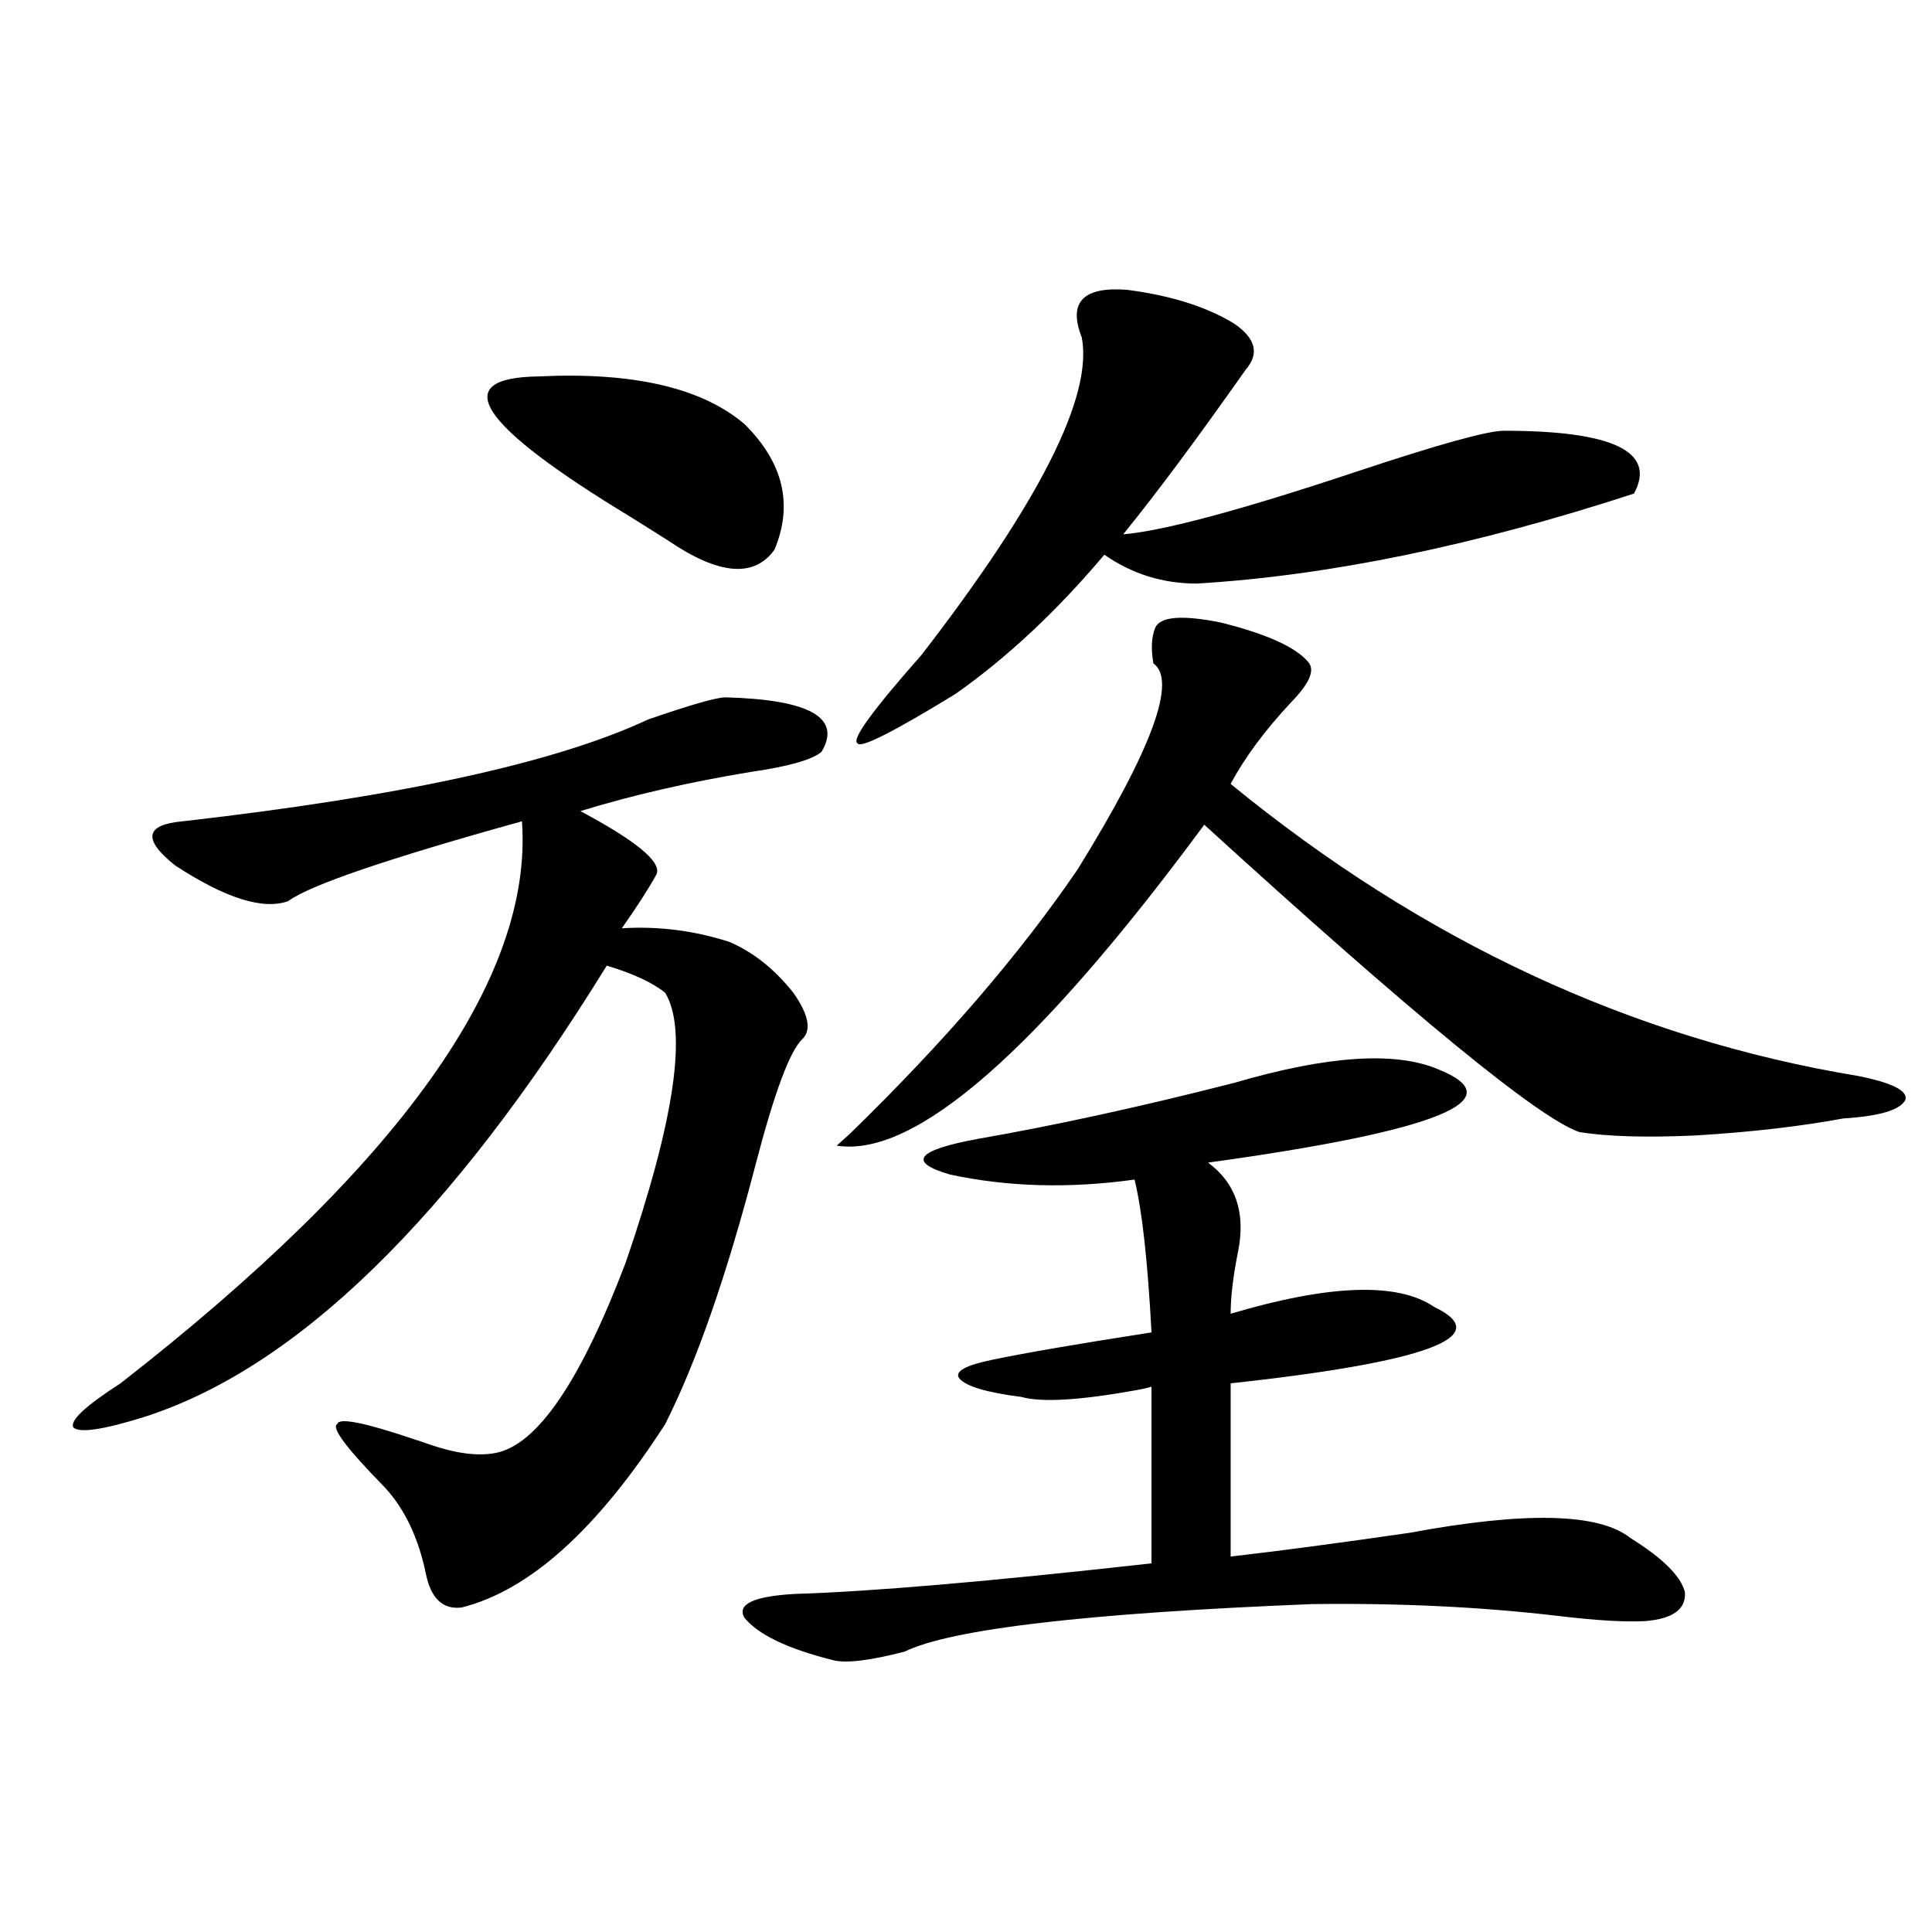
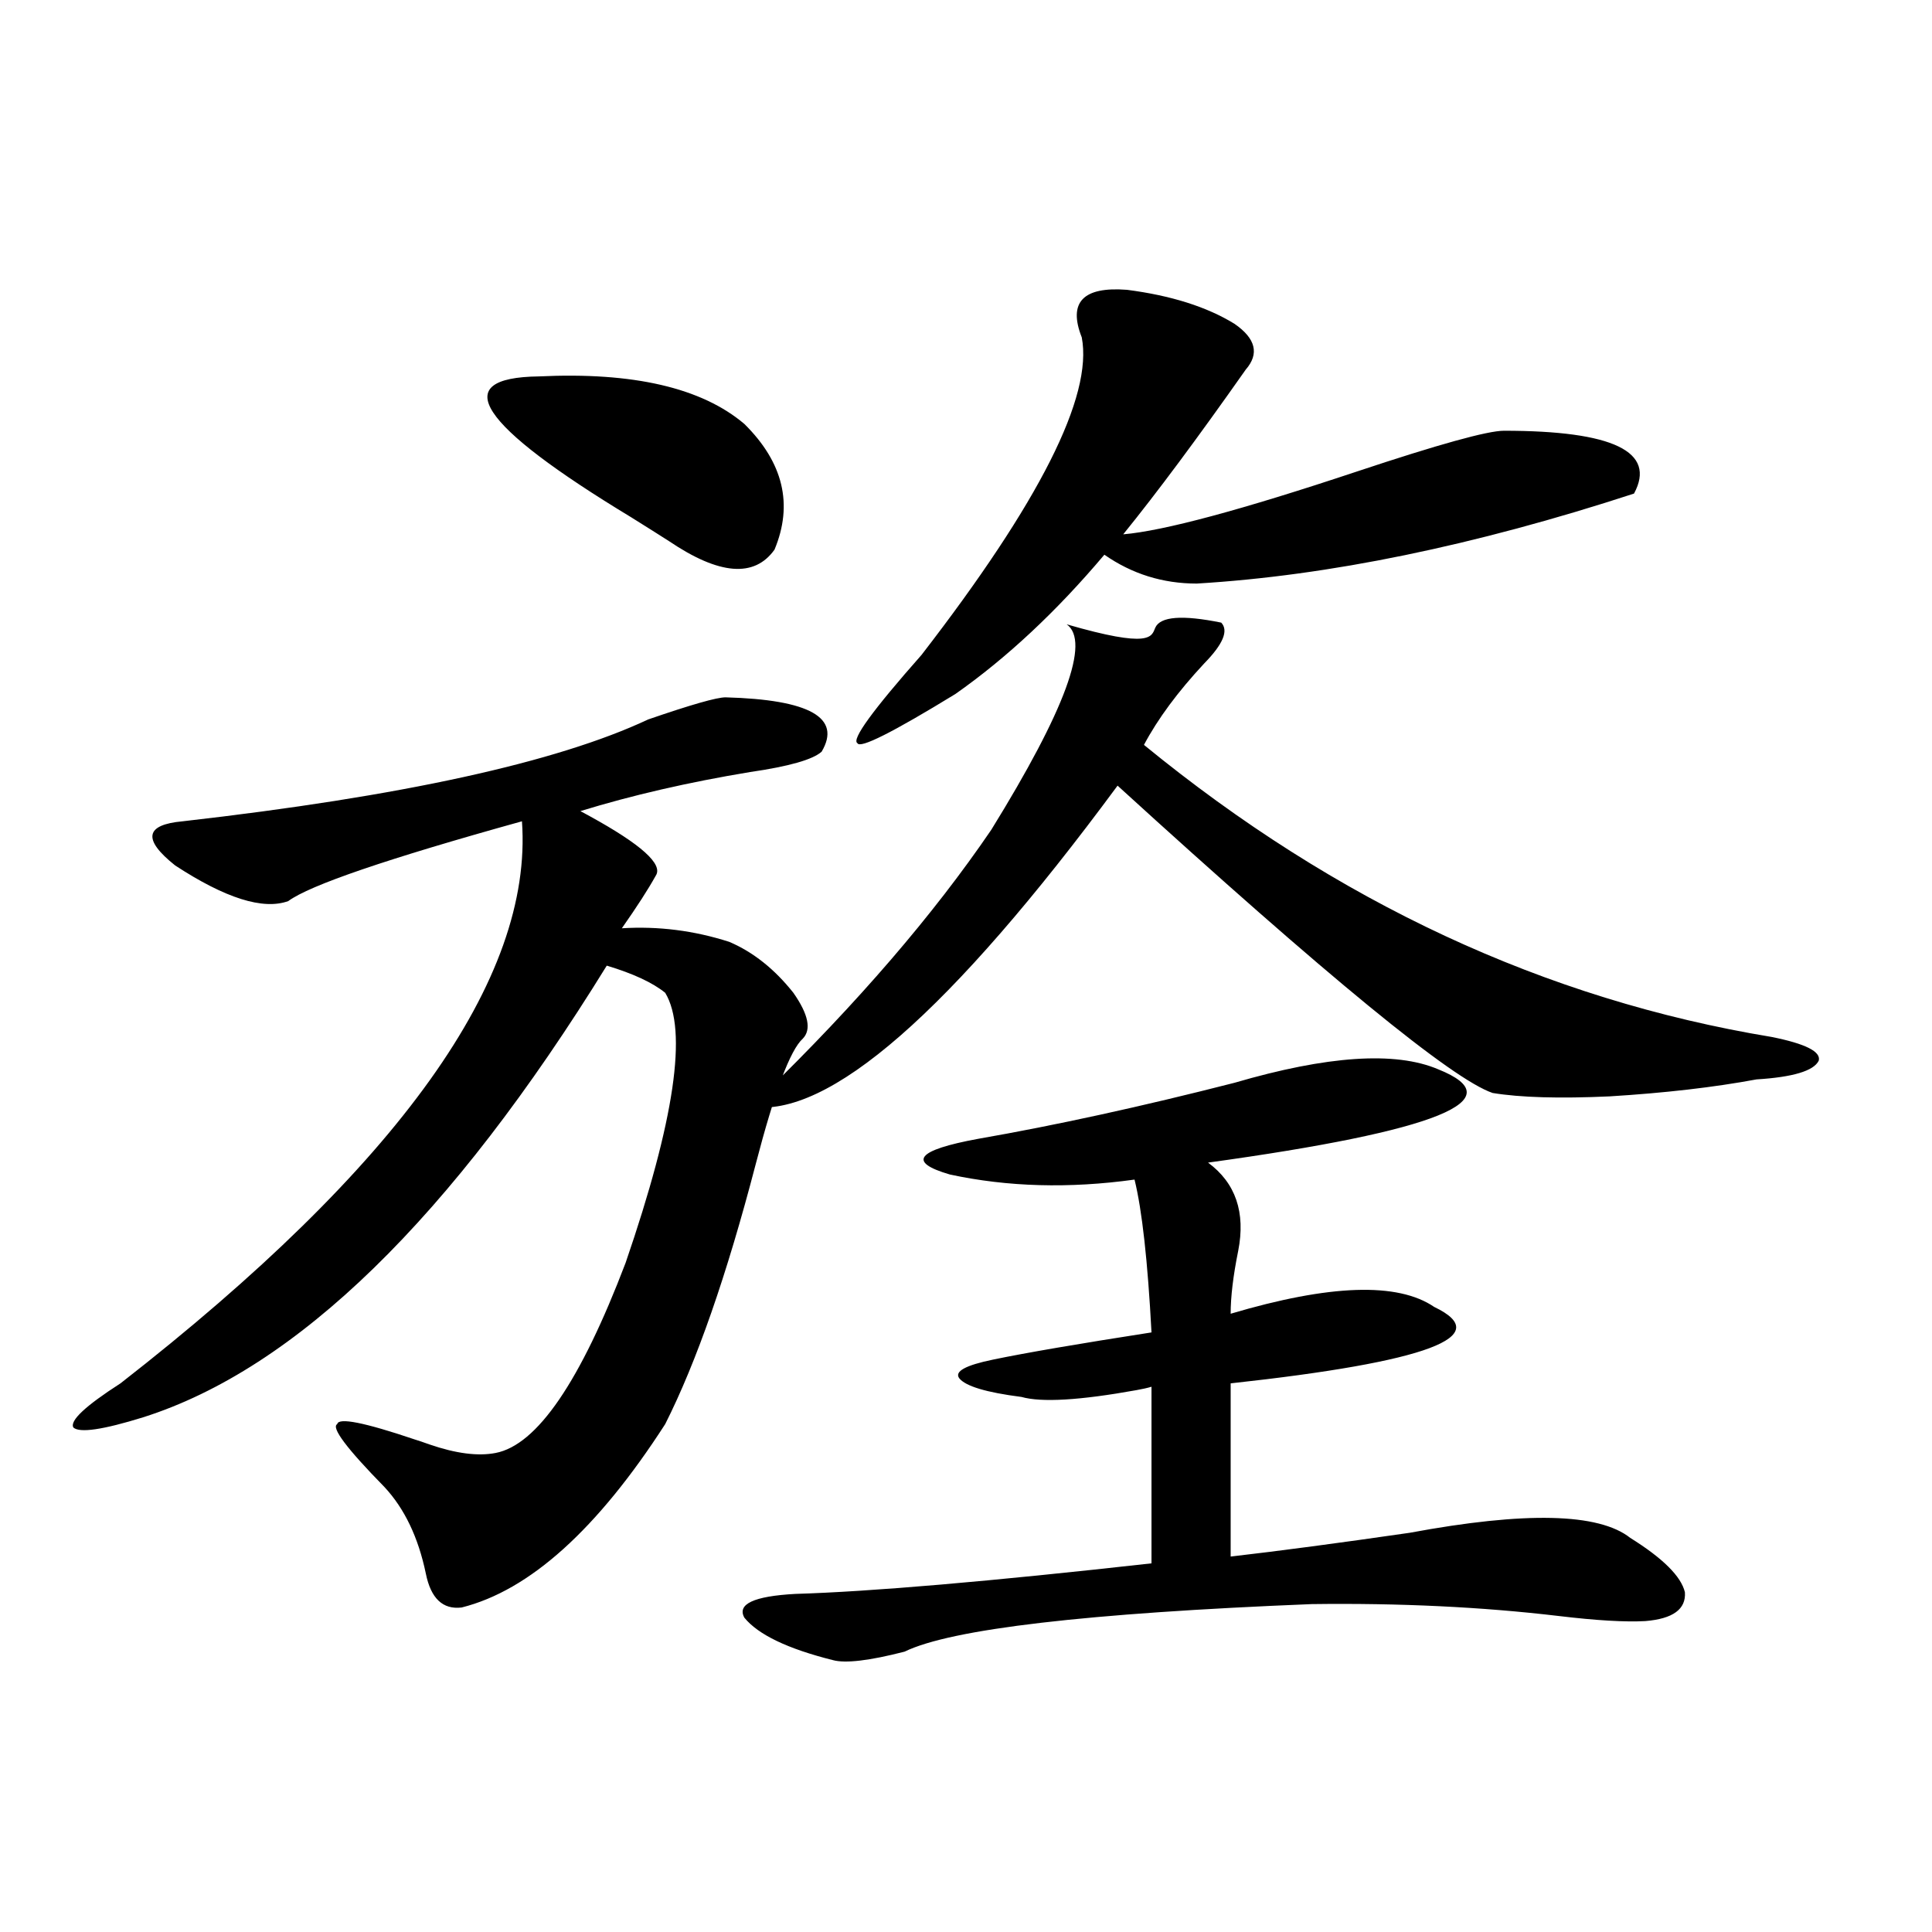
<svg xmlns="http://www.w3.org/2000/svg" version="1.1" id="图层_1" x="0px" y="0px" width="1000px" height="1000px" viewBox="0 0 1000 1000" enable-background="new 0 0 1000 1000" xml:space="preserve">
-   <path d="M375.527,360.941c43.566,1.182,60.151,10.547,49.755,28.125c-4.558,4.106-16.92,7.622-37.072,10.547  c-31.874,5.273-61.142,12.017-87.803,20.215l4.878,2.637c26.661,14.653,38.048,24.912,34.146,30.762  c-3.902,7.031-9.756,16.123-17.561,27.246c18.856-1.167,37.393,1.182,55.608,7.031c12.348,5.273,23.414,14.063,33.17,26.367  c7.805,11.138,9.421,19.048,4.878,23.73c-6.509,5.864-14.634,27.549-24.39,65.039c-14.969,57.432-30.578,102.256-46.828,134.473  c-35.121,54.492-70.242,86.133-105.363,94.922c-9.756,1.168-15.944-4.696-18.536-17.578c-3.902-18.745-11.066-33.687-21.463-44.824  c-19.512-19.912-27.651-30.762-24.39-32.52c0.641-3.516,13.979-0.879,39.999,7.91c1.951,0.591,4.543,1.47,7.805,2.637  c13.658,4.697,25.03,6.152,34.146,4.395c21.463-4.092,43.901-36.914,67.315-98.438c25.365-73.828,32.194-120.41,20.487-139.746  c-6.509-5.273-16.585-9.956-30.243-14.063C233.412,630.478,153.414,708.412,74.071,733.598c-20.822,6.455-32.85,8.213-36.097,5.273  c-1.951-3.516,6.174-11.123,24.39-22.852c144.387-112.5,213.653-209.468,207.8-290.918c-69.602,19.336-109.921,33.11-120.973,41.309  c-13.018,4.697-32.529-1.455-58.535-18.457c-16.92-13.472-15.609-21.094,3.902-22.852c113.168-12.881,193.486-30.459,240.97-52.734  C357.632,364.76,370.97,360.941,375.527,360.941z M278.944,194.828c48.779-2.334,84.221,5.864,106.339,24.609  c20.152,19.927,25.365,41.611,15.609,65.039c-10.411,14.653-28.627,13.184-54.633-4.395c-4.558-2.925-11.066-7.031-19.512-12.305  C247.391,219.74,231.461,195.419,278.944,194.828z M744.299,553.422c39.664,15.82,0,31.943-119.021,48.34  c14.299,10.547,19.512,25.791,15.609,45.703c-2.606,12.896-3.902,23.73-3.902,32.52c51.371-15.229,86.492-16.396,105.363-3.516  c31.859,15.244-3.262,28.428-105.363,39.551v89.648c25.365-2.925,56.249-7.031,92.681-12.305  c59.831-11.123,97.879-10.244,114.144,2.637c16.905,10.547,26.341,19.927,28.292,28.125c0.641,8.789-6.188,13.761-20.487,14.941  c-10.411,0.577-25.365-0.302-44.877-2.637c-39.679-4.696-82.284-6.742-127.802-6.152c-116.43,4.684-186.672,12.882-210.727,24.609  c-18.216,4.684-30.578,6.152-37.072,4.395c-23.414-5.863-38.703-13.184-45.853-21.973c-3.902-7.031,4.878-11.137,26.341-12.305  c39.023-1.167,100.485-6.44,184.386-15.82v-91.406c-1.951,0.591-4.558,1.182-7.805,1.758c-29.268,5.273-49.114,6.455-59.511,3.516  c-18.216-2.334-28.947-5.562-32.194-9.668c-2.606-3.516,3.247-6.729,17.561-9.668c16.905-3.516,44.222-8.198,81.949-14.063  c-1.951-36.914-4.878-63.281-8.78-79.102c-33.825,4.697-65.699,3.818-95.607-2.637c-22.118-6.44-17.24-12.593,14.634-18.457  c40.319-7.031,84.541-16.699,132.68-29.004C687.06,546.391,722.181,544.057,744.299,553.422z M597.961,324.906  c2.592-5.85,13.979-6.729,34.146-2.637c23.414,5.864,38.368,12.607,44.877,20.215c3.902,4.106,0.976,11.138-8.78,21.094  c-13.658,14.653-24.069,28.716-31.219,42.188c99.51,81.45,207.8,131.836,324.87,151.172c17.561,3.516,25.686,7.622,24.39,12.305  c-2.606,5.273-13.338,8.501-32.194,9.668c-22.118,4.106-47.483,7.031-76.096,8.789c-26.021,1.182-46.188,0.591-60.486-1.758  c-20.822-7.031-85.531-60.054-194.142-159.082c-86.507,117.197-149.92,172.568-190.239,166.113c1.296-1.167,3.567-3.213,6.829-6.152  c48.779-47.461,88.123-93.164,118.046-137.109c38.368-62.1,51.371-97.559,39.023-106.348  C595.675,335.756,596.01,329.604,597.961,324.906z M583.327,150.004c22.759,2.939,41.295,8.789,55.608,17.578  c11.052,7.622,13.003,15.532,5.854,23.73c-24.725,35.156-45.853,63.584-63.413,85.254c20.808-1.758,61.127-12.593,120.973-32.52  c42.271-14.063,67.636-21.094,76.096-21.094c56.584,0,79.022,10.85,67.315,32.52c-82.604,26.958-158.045,42.49-226.336,46.582  c-17.561,0-33.505-4.971-47.804-14.941c-24.725,29.307-50.41,53.325-77.071,72.07c-32.529,19.927-49.435,28.428-50.73,25.488  c-3.262-1.758,7.805-16.987,33.17-45.703c61.127-79.102,88.778-133.882,82.925-164.355  C552.749,156.459,560.554,148.246,583.327,150.004z" />
+   <path d="M375.527,360.941c43.566,1.182,60.151,10.547,49.755,28.125c-4.558,4.106-16.92,7.622-37.072,10.547  c-31.874,5.273-61.142,12.017-87.803,20.215l4.878,2.637c26.661,14.653,38.048,24.912,34.146,30.762  c-3.902,7.031-9.756,16.123-17.561,27.246c18.856-1.167,37.393,1.182,55.608,7.031c12.348,5.273,23.414,14.063,33.17,26.367  c7.805,11.138,9.421,19.048,4.878,23.73c-6.509,5.864-14.634,27.549-24.39,65.039c-14.969,57.432-30.578,102.256-46.828,134.473  c-35.121,54.492-70.242,86.133-105.363,94.922c-9.756,1.168-15.944-4.696-18.536-17.578c-3.902-18.745-11.066-33.687-21.463-44.824  c-19.512-19.912-27.651-30.762-24.39-32.52c0.641-3.516,13.979-0.879,39.999,7.91c1.951,0.591,4.543,1.47,7.805,2.637  c13.658,4.697,25.03,6.152,34.146,4.395c21.463-4.092,43.901-36.914,67.315-98.438c25.365-73.828,32.194-120.41,20.487-139.746  c-6.509-5.273-16.585-9.956-30.243-14.063C233.412,630.478,153.414,708.412,74.071,733.598c-20.822,6.455-32.85,8.213-36.097,5.273  c-1.951-3.516,6.174-11.123,24.39-22.852c144.387-112.5,213.653-209.468,207.8-290.918c-69.602,19.336-109.921,33.11-120.973,41.309  c-13.018,4.697-32.529-1.455-58.535-18.457c-16.92-13.472-15.609-21.094,3.902-22.852c113.168-12.881,193.486-30.459,240.97-52.734  C357.632,364.76,370.97,360.941,375.527,360.941z M278.944,194.828c48.779-2.334,84.221,5.864,106.339,24.609  c20.152,19.927,25.365,41.611,15.609,65.039c-10.411,14.653-28.627,13.184-54.633-4.395c-4.558-2.925-11.066-7.031-19.512-12.305  C247.391,219.74,231.461,195.419,278.944,194.828z M744.299,553.422c39.664,15.82,0,31.943-119.021,48.34  c14.299,10.547,19.512,25.791,15.609,45.703c-2.606,12.896-3.902,23.73-3.902,32.52c51.371-15.229,86.492-16.396,105.363-3.516  c31.859,15.244-3.262,28.428-105.363,39.551v89.648c25.365-2.925,56.249-7.031,92.681-12.305  c59.831-11.123,97.879-10.244,114.144,2.637c16.905,10.547,26.341,19.927,28.292,28.125c0.641,8.789-6.188,13.761-20.487,14.941  c-10.411,0.577-25.365-0.302-44.877-2.637c-39.679-4.696-82.284-6.742-127.802-6.152c-116.43,4.684-186.672,12.882-210.727,24.609  c-18.216,4.684-30.578,6.152-37.072,4.395c-23.414-5.863-38.703-13.184-45.853-21.973c-3.902-7.031,4.878-11.137,26.341-12.305  c39.023-1.167,100.485-6.44,184.386-15.82v-91.406c-1.951,0.591-4.558,1.182-7.805,1.758c-29.268,5.273-49.114,6.455-59.511,3.516  c-18.216-2.334-28.947-5.562-32.194-9.668c-2.606-3.516,3.247-6.729,17.561-9.668c16.905-3.516,44.222-8.198,81.949-14.063  c-1.951-36.914-4.878-63.281-8.78-79.102c-33.825,4.697-65.699,3.818-95.607-2.637c-22.118-6.44-17.24-12.593,14.634-18.457  c40.319-7.031,84.541-16.699,132.68-29.004C687.06,546.391,722.181,544.057,744.299,553.422z M597.961,324.906  c2.592-5.85,13.979-6.729,34.146-2.637c3.902,4.106,0.976,11.138-8.78,21.094  c-13.658,14.653-24.069,28.716-31.219,42.188c99.51,81.45,207.8,131.836,324.87,151.172c17.561,3.516,25.686,7.622,24.39,12.305  c-2.606,5.273-13.338,8.501-32.194,9.668c-22.118,4.106-47.483,7.031-76.096,8.789c-26.021,1.182-46.188,0.591-60.486-1.758  c-20.822-7.031-85.531-60.054-194.142-159.082c-86.507,117.197-149.92,172.568-190.239,166.113c1.296-1.167,3.567-3.213,6.829-6.152  c48.779-47.461,88.123-93.164,118.046-137.109c38.368-62.1,51.371-97.559,39.023-106.348  C595.675,335.756,596.01,329.604,597.961,324.906z M583.327,150.004c22.759,2.939,41.295,8.789,55.608,17.578  c11.052,7.622,13.003,15.532,5.854,23.73c-24.725,35.156-45.853,63.584-63.413,85.254c20.808-1.758,61.127-12.593,120.973-32.52  c42.271-14.063,67.636-21.094,76.096-21.094c56.584,0,79.022,10.85,67.315,32.52c-82.604,26.958-158.045,42.49-226.336,46.582  c-17.561,0-33.505-4.971-47.804-14.941c-24.725,29.307-50.41,53.325-77.071,72.07c-32.529,19.927-49.435,28.428-50.73,25.488  c-3.262-1.758,7.805-16.987,33.17-45.703c61.127-79.102,88.778-133.882,82.925-164.355  C552.749,156.459,560.554,148.246,583.327,150.004z" />
</svg>